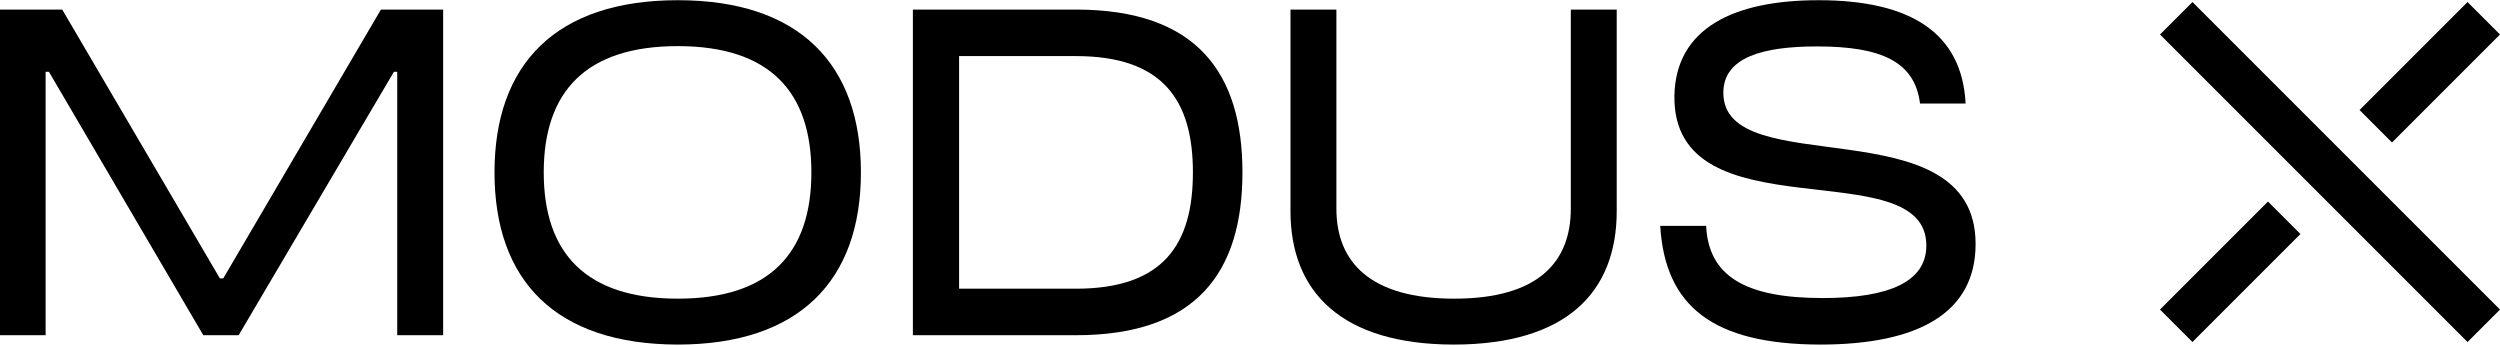
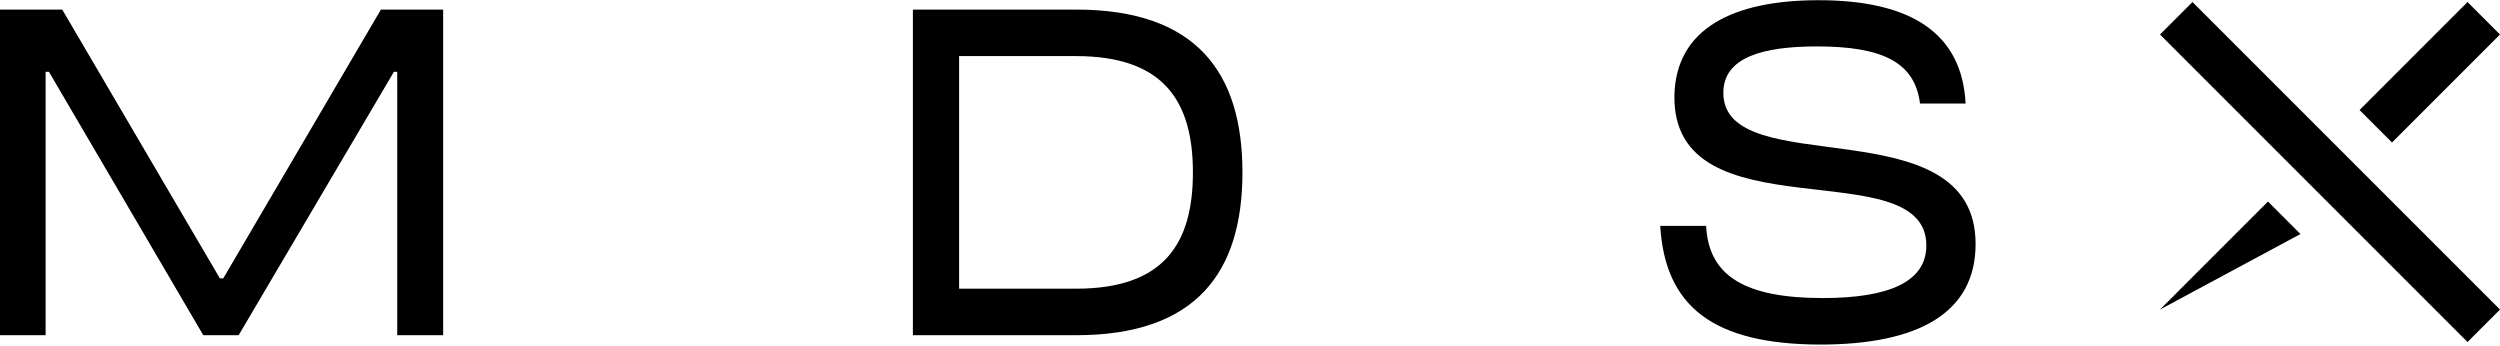
<svg xmlns="http://www.w3.org/2000/svg" width="1561" height="216" viewBox="0 0 1561 216" fill="none">
  <path d="M1036.64 141.024H1065.31C1066.82 172.335 1089.64 186.104 1138.12 186.104C1179.99 186.104 1202.81 175.73 1202.81 153.284C1202.81 93.493 1044 148.003 1045.5 59.541C1046.45 17.857 1082.1 0.127 1135.47 0.127C1193.76 0.127 1225.07 21.064 1227.33 64.634H1198.85C1195.64 38.416 1174.52 28.986 1134.53 28.986C1101.15 28.986 1076.25 35.587 1076.06 57.655C1075.49 114.618 1233.56 64.823 1233.56 152.341C1233.56 195.346 1197.91 215.151 1136.42 215.151C1069.46 214.962 1039.66 191.196 1036.64 141.024Z" fill="black" />
  <path d="M0 5.979H38.855L137.313 173.848H139.388L237.846 5.979H276.701V209.308H248.031V44.834H245.957L149.007 209.308H126.939L30.556 44.834H28.481V209.308H0V5.979Z" fill="black" />
-   <path d="M308.765 107.639C308.765 39.925 347.243 0.127 423.255 0.127C499.268 0.127 537.557 40.114 537.557 107.639C537.557 175.164 499.079 215.151 423.067 215.151C346.865 214.962 308.765 175.164 308.765 107.639ZM423.255 186.481C480.406 186.481 506.624 158.188 506.624 107.639C506.624 57.09 480.406 28.797 423.255 28.797C366.104 28.797 339.509 56.901 339.509 107.639C339.509 158.377 366.104 186.481 423.255 186.481Z" fill="black" />
  <path d="M570.002 5.979H671.855C747.113 5.979 775.783 45.4 775.783 107.643C775.783 169.887 747.113 209.308 671.855 209.308H570.002V5.979ZM671.855 180.261C726.743 180.261 744.85 152.157 744.85 107.643C744.85 63.13 726.554 35.026 671.855 35.026H598.86V180.261H671.855Z" fill="black" />
-   <path d="M805.775 131.786V5.979H834.445V130.277C834.445 163.662 855.57 186.485 908.006 186.485C960.441 186.485 980.812 163.662 980.812 130.277V5.979H1009.48V131.786C1009.48 182.713 977.794 215.155 907.44 215.155C837.84 214.966 805.775 182.524 805.775 131.786Z" fill="black" />
  <path d="M1540.73 213.556L1561 193.284L1368.98 1.268L1348.71 21.54L1540.73 213.556Z" fill="black" />
  <path d="M1560.99 21.547L1540.72 1.274L1473.3 68.694L1493.57 88.967L1560.99 21.547Z" fill="black" />
-   <path d="M1436.39 146.128L1416.12 125.855L1348.7 193.275L1368.97 213.548L1436.39 146.128Z" fill="black" />
+   <path d="M1436.39 146.128L1416.12 125.855L1348.7 193.275L1436.39 146.128Z" fill="black" />
</svg>